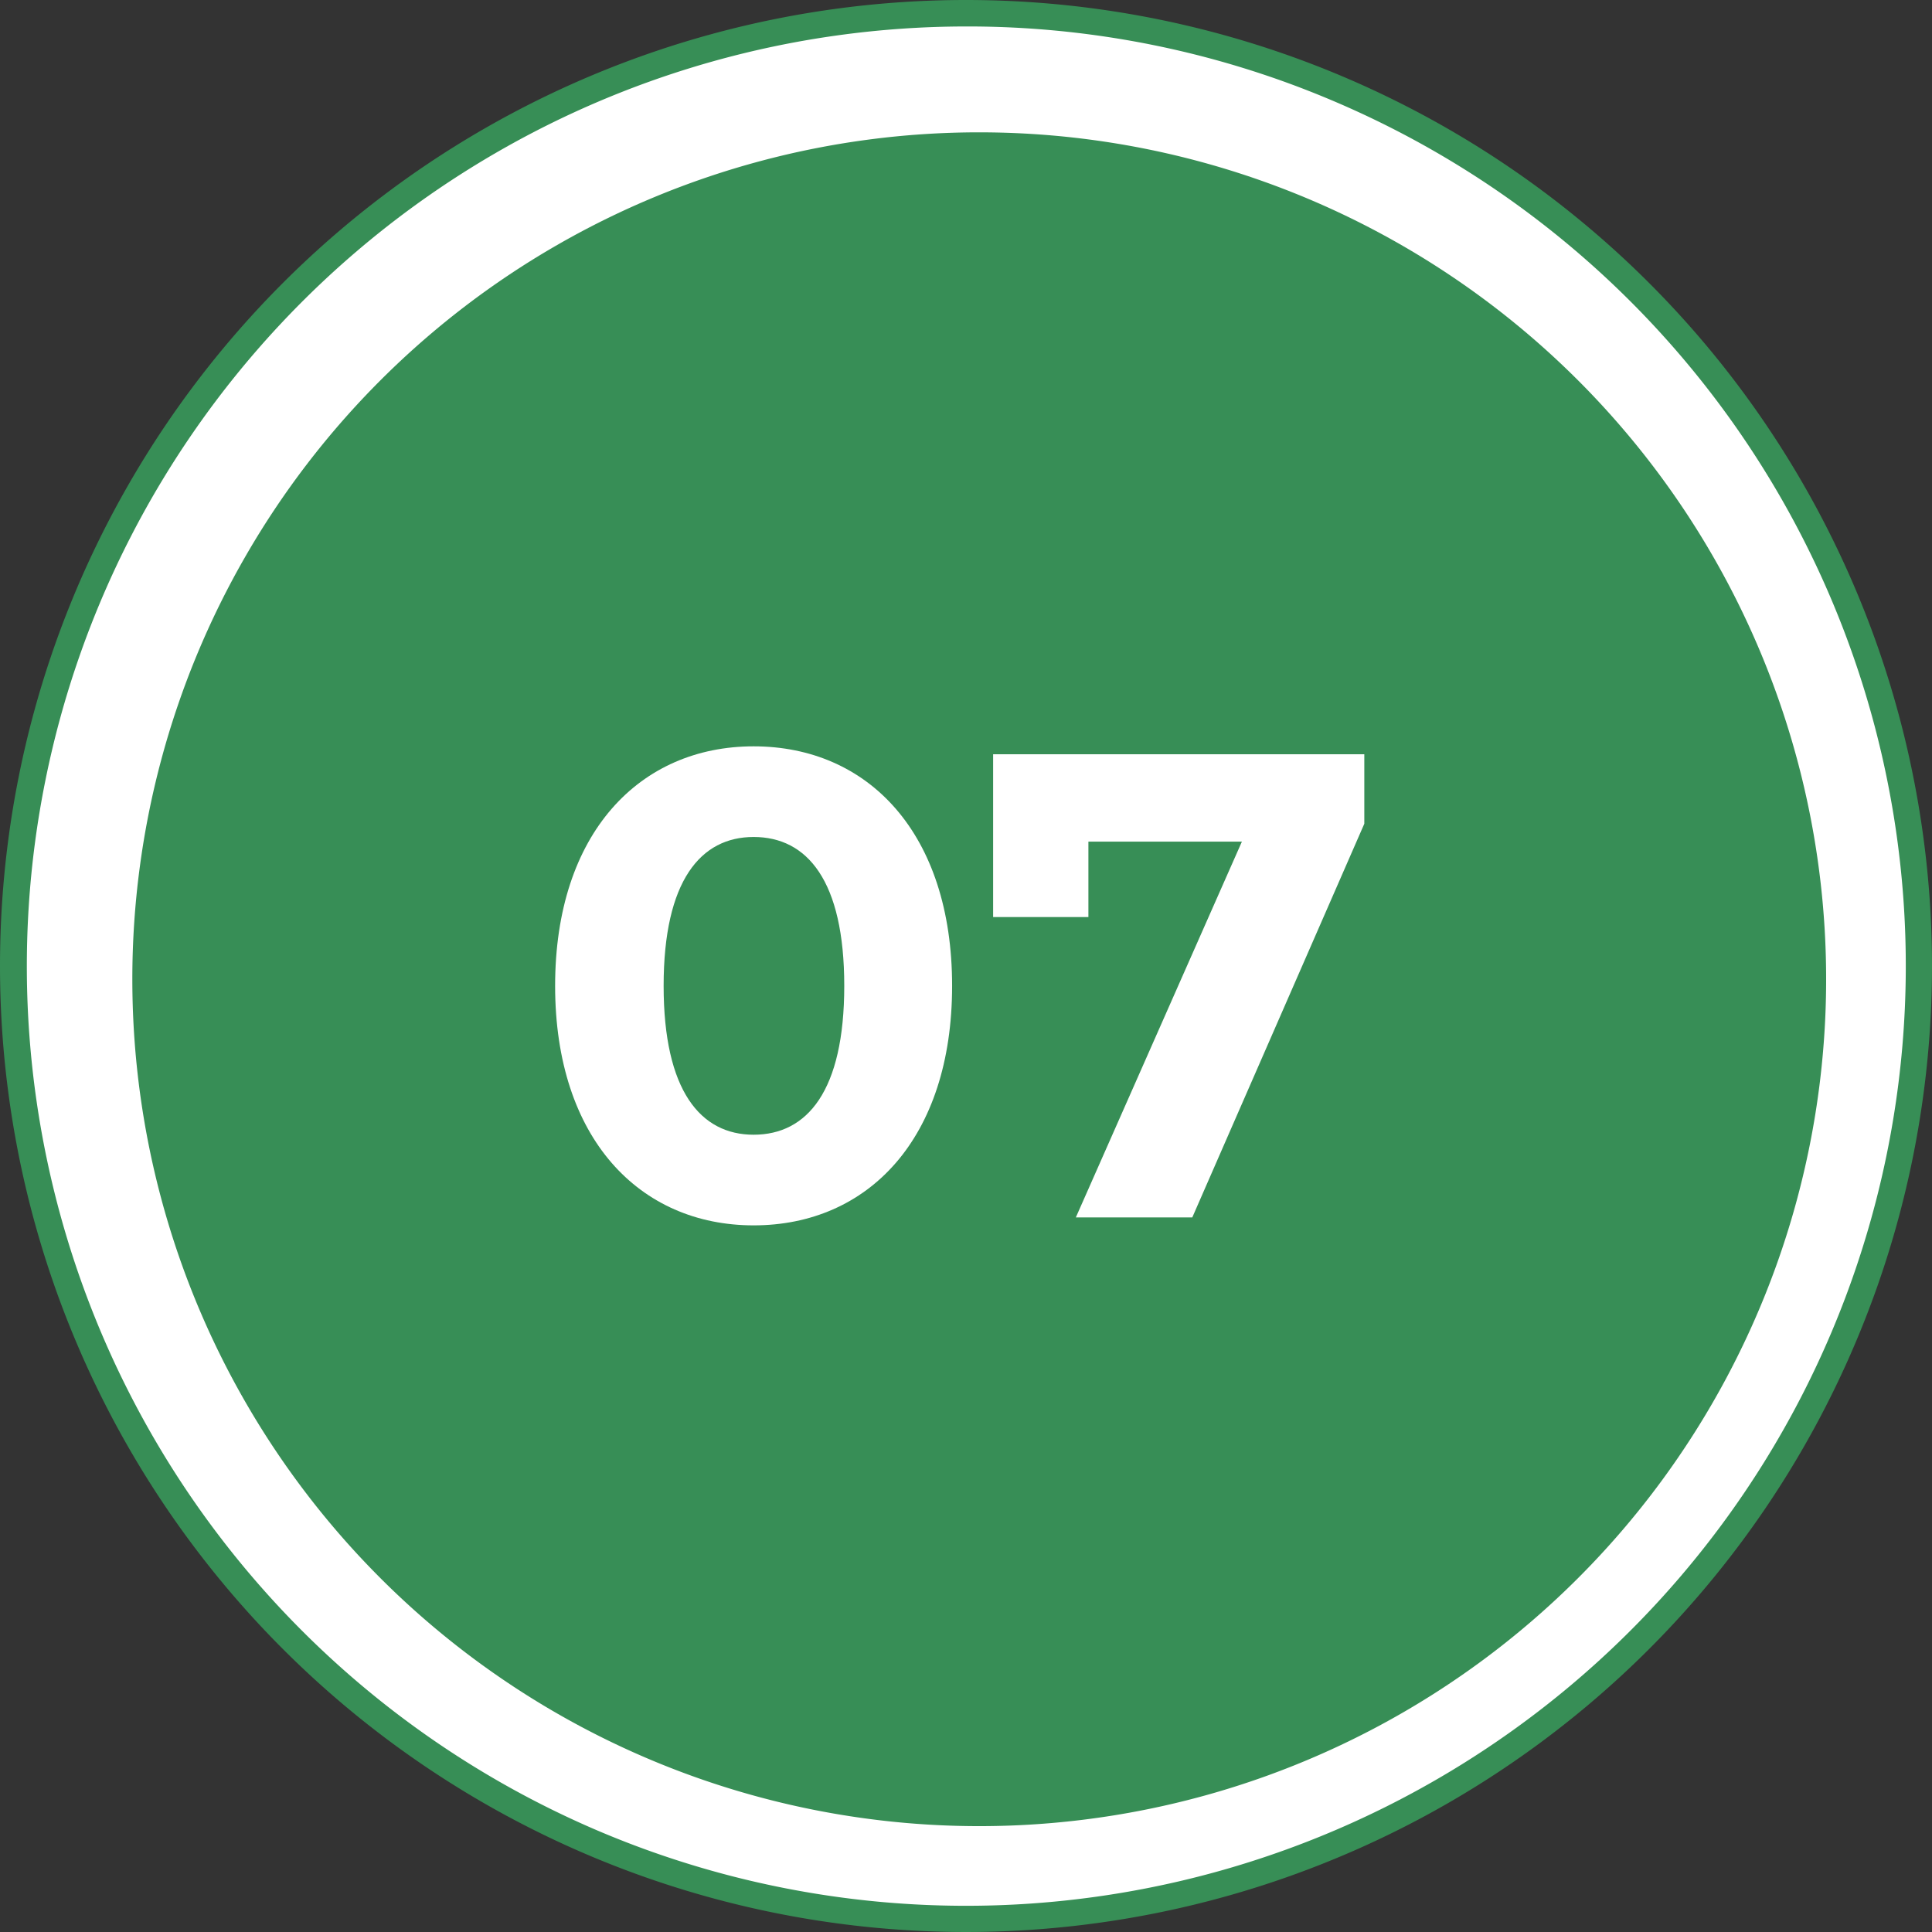
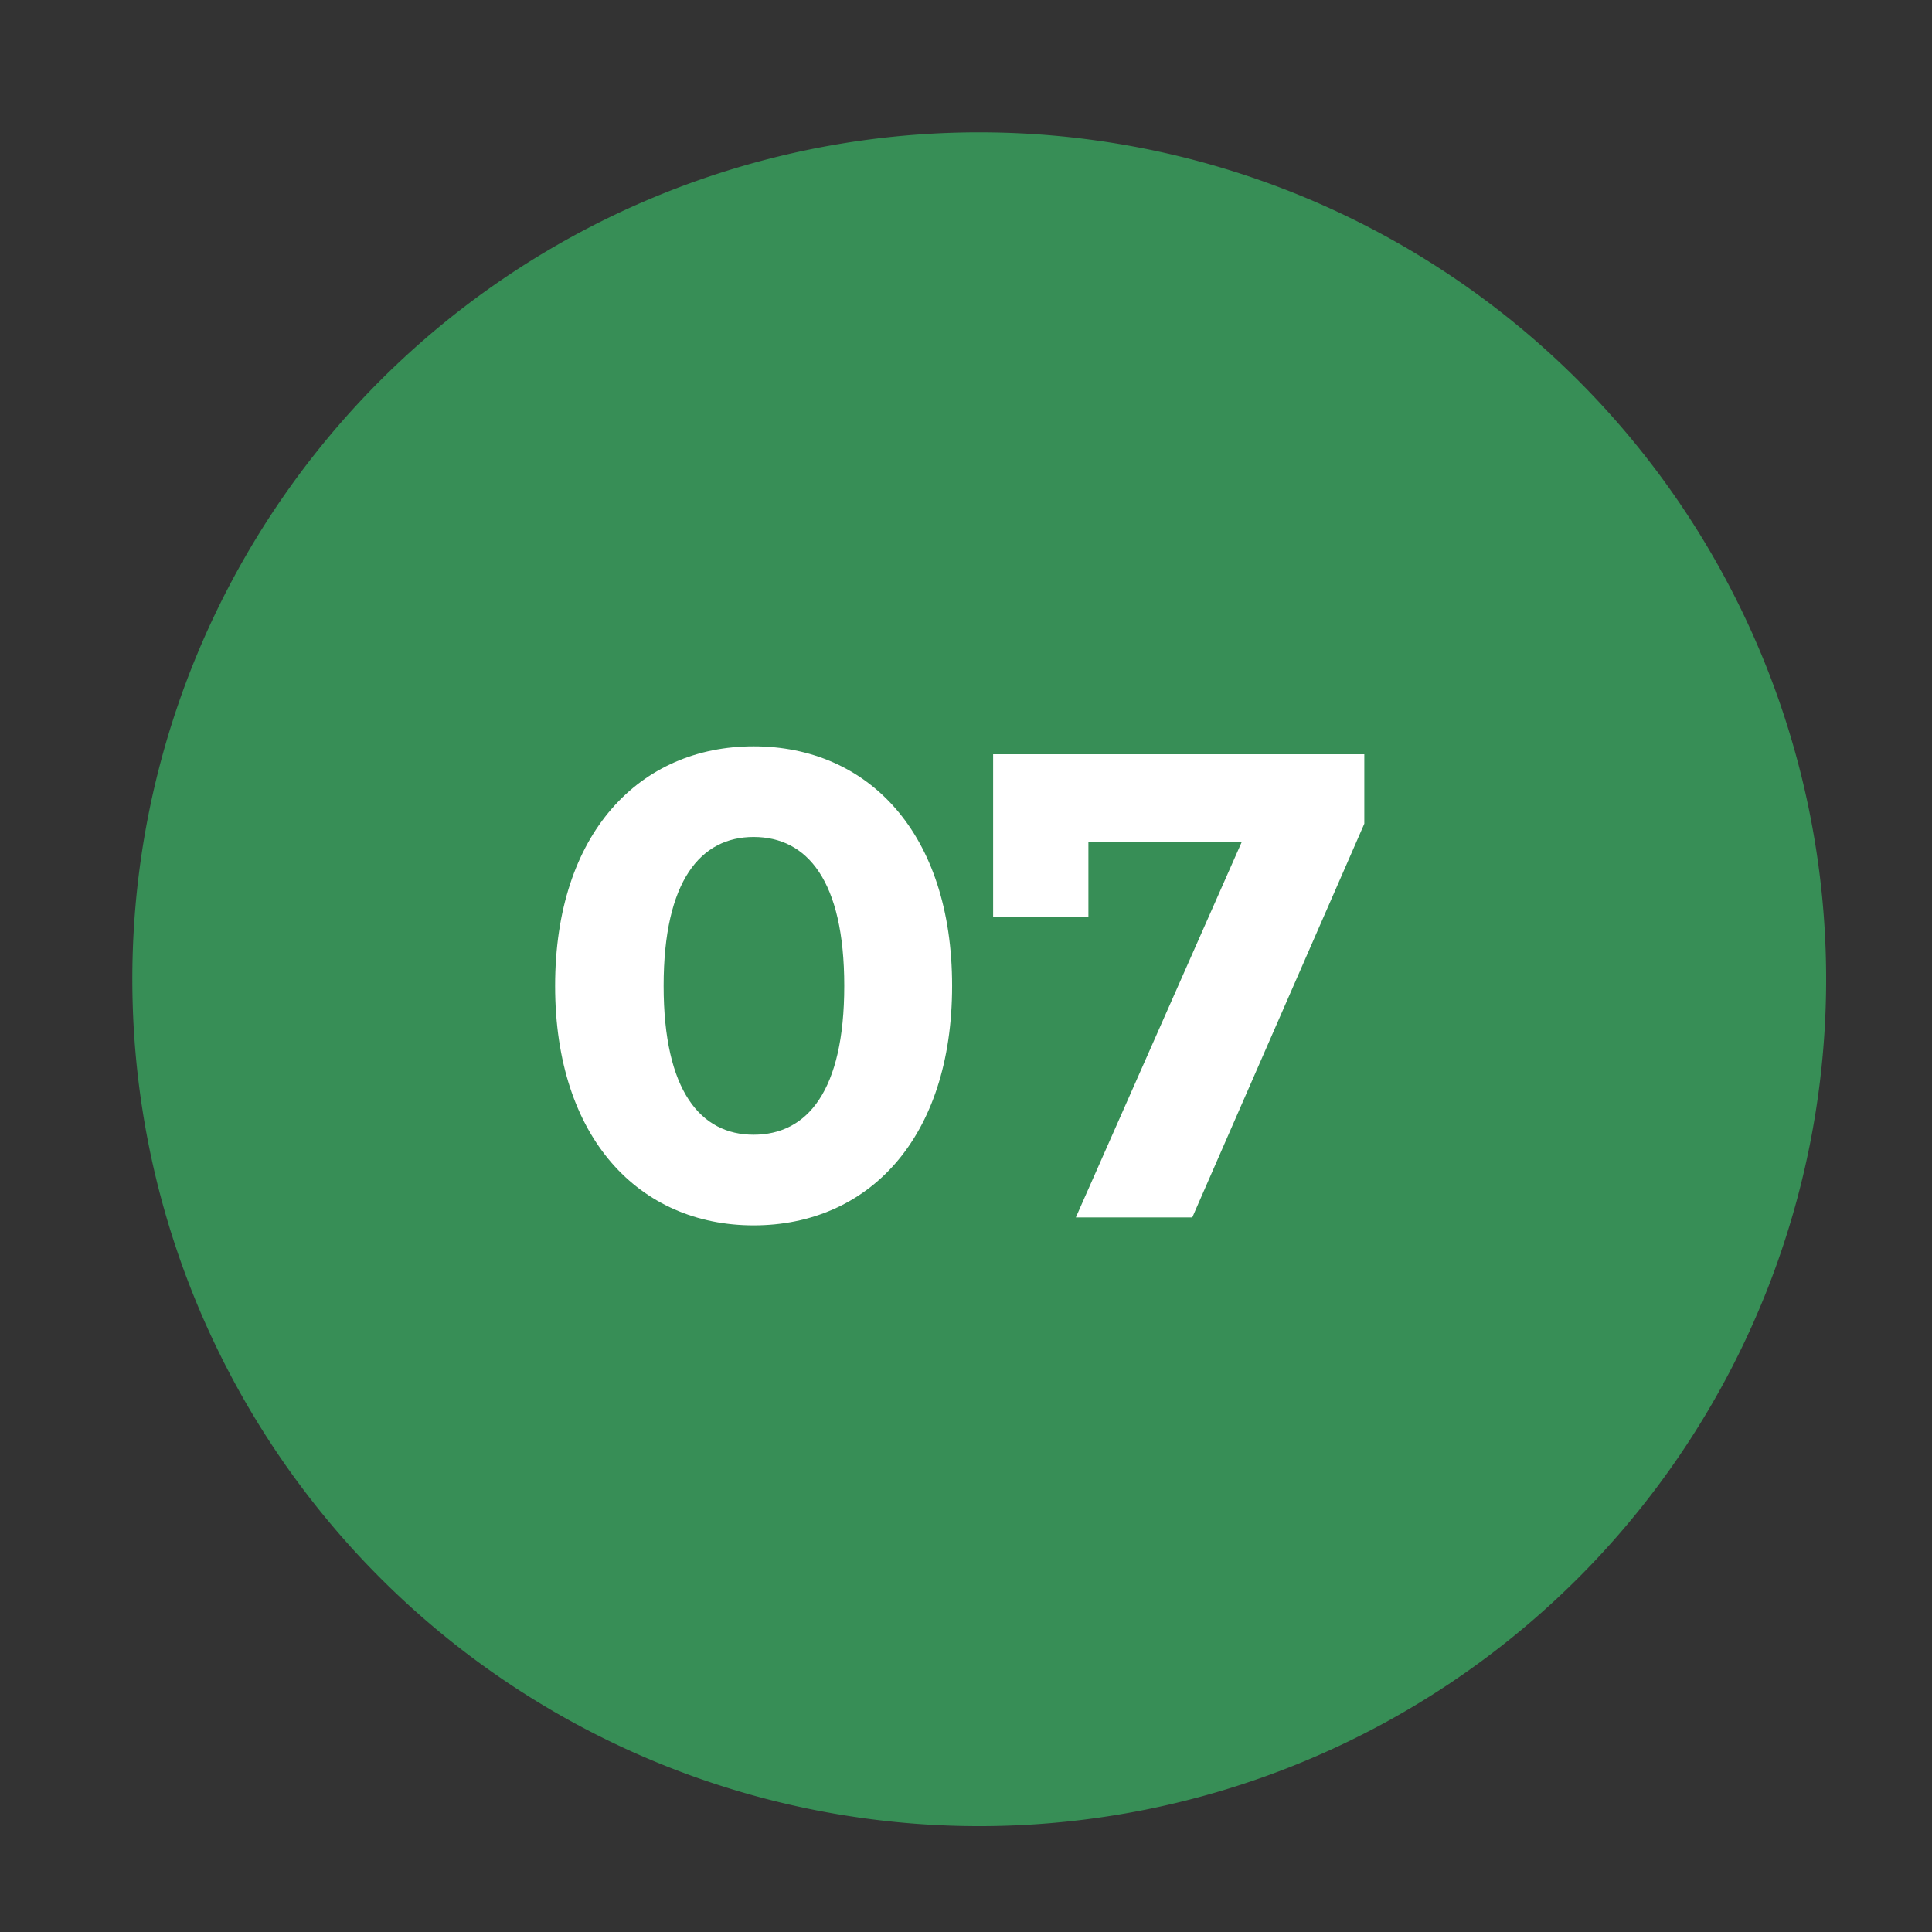
<svg xmlns="http://www.w3.org/2000/svg" width="73" height="73" viewBox="0 0 73 73">
  <rect x="0" y="0" width="73" height="73" fill="#333333" stroke="none" />
  <g id="グループ_391" data-name="グループ 391" transform="translate(10784 2275)">
-     <path id="パス_536" data-name="パス 536" d="M36.5,72.5A36.01,36.01,0,0,1,22.487,3.329,36.009,36.009,0,0,1,50.513,69.671,35.774,35.774,0,0,1,36.5,72.5Z" transform="translate(-10784 -2275)" fill="#fff" />
-     <path id="パス_537" data-name="パス 537" d="M36.5,1A35.51,35.51,0,0,0,22.682,69.211,35.509,35.509,0,0,0,50.318,3.789,35.277,35.277,0,0,0,36.5,1m0-1A36.5,36.5,0,1,1,0,36.5,36.5,36.5,0,0,1,36.5,0Z" transform="translate(-10784 -2275)" fill="#378e56" />
+     <path id="パス_536" data-name="パス 536" d="M36.5,72.5Z" transform="translate(-10784 -2275)" fill="#fff" />
    <path id="パス_160" data-name="パス 160" d="M32,0A32,32,0,1,1,0,32,32,32,0,0,1,32,0Z" transform="translate(-10779 -2270)" fill="#378e56" />
    <path id="パス_168" data-name="パス 168" d="M8.475.3c4.325,0,7.5-3.275,7.5-9.05S12.8-17.8,8.475-17.8c-4.3,0-7.5,3.275-7.5,9.05S4.175.3,8.475.3Zm0-3.425c-2,0-3.4-1.65-3.4-5.625s1.4-5.625,3.4-5.625c2.025,0,3.425,1.65,3.425,5.625S10.5-3.125,8.475-3.125ZM17.525-17.5v6.15h3.6V-14.2h5.8L20.65,0h4.4l6.5-14.875V-17.5Z" transform="translate(-10764 -2229)" fill="#fff" />
  </g>
</svg>